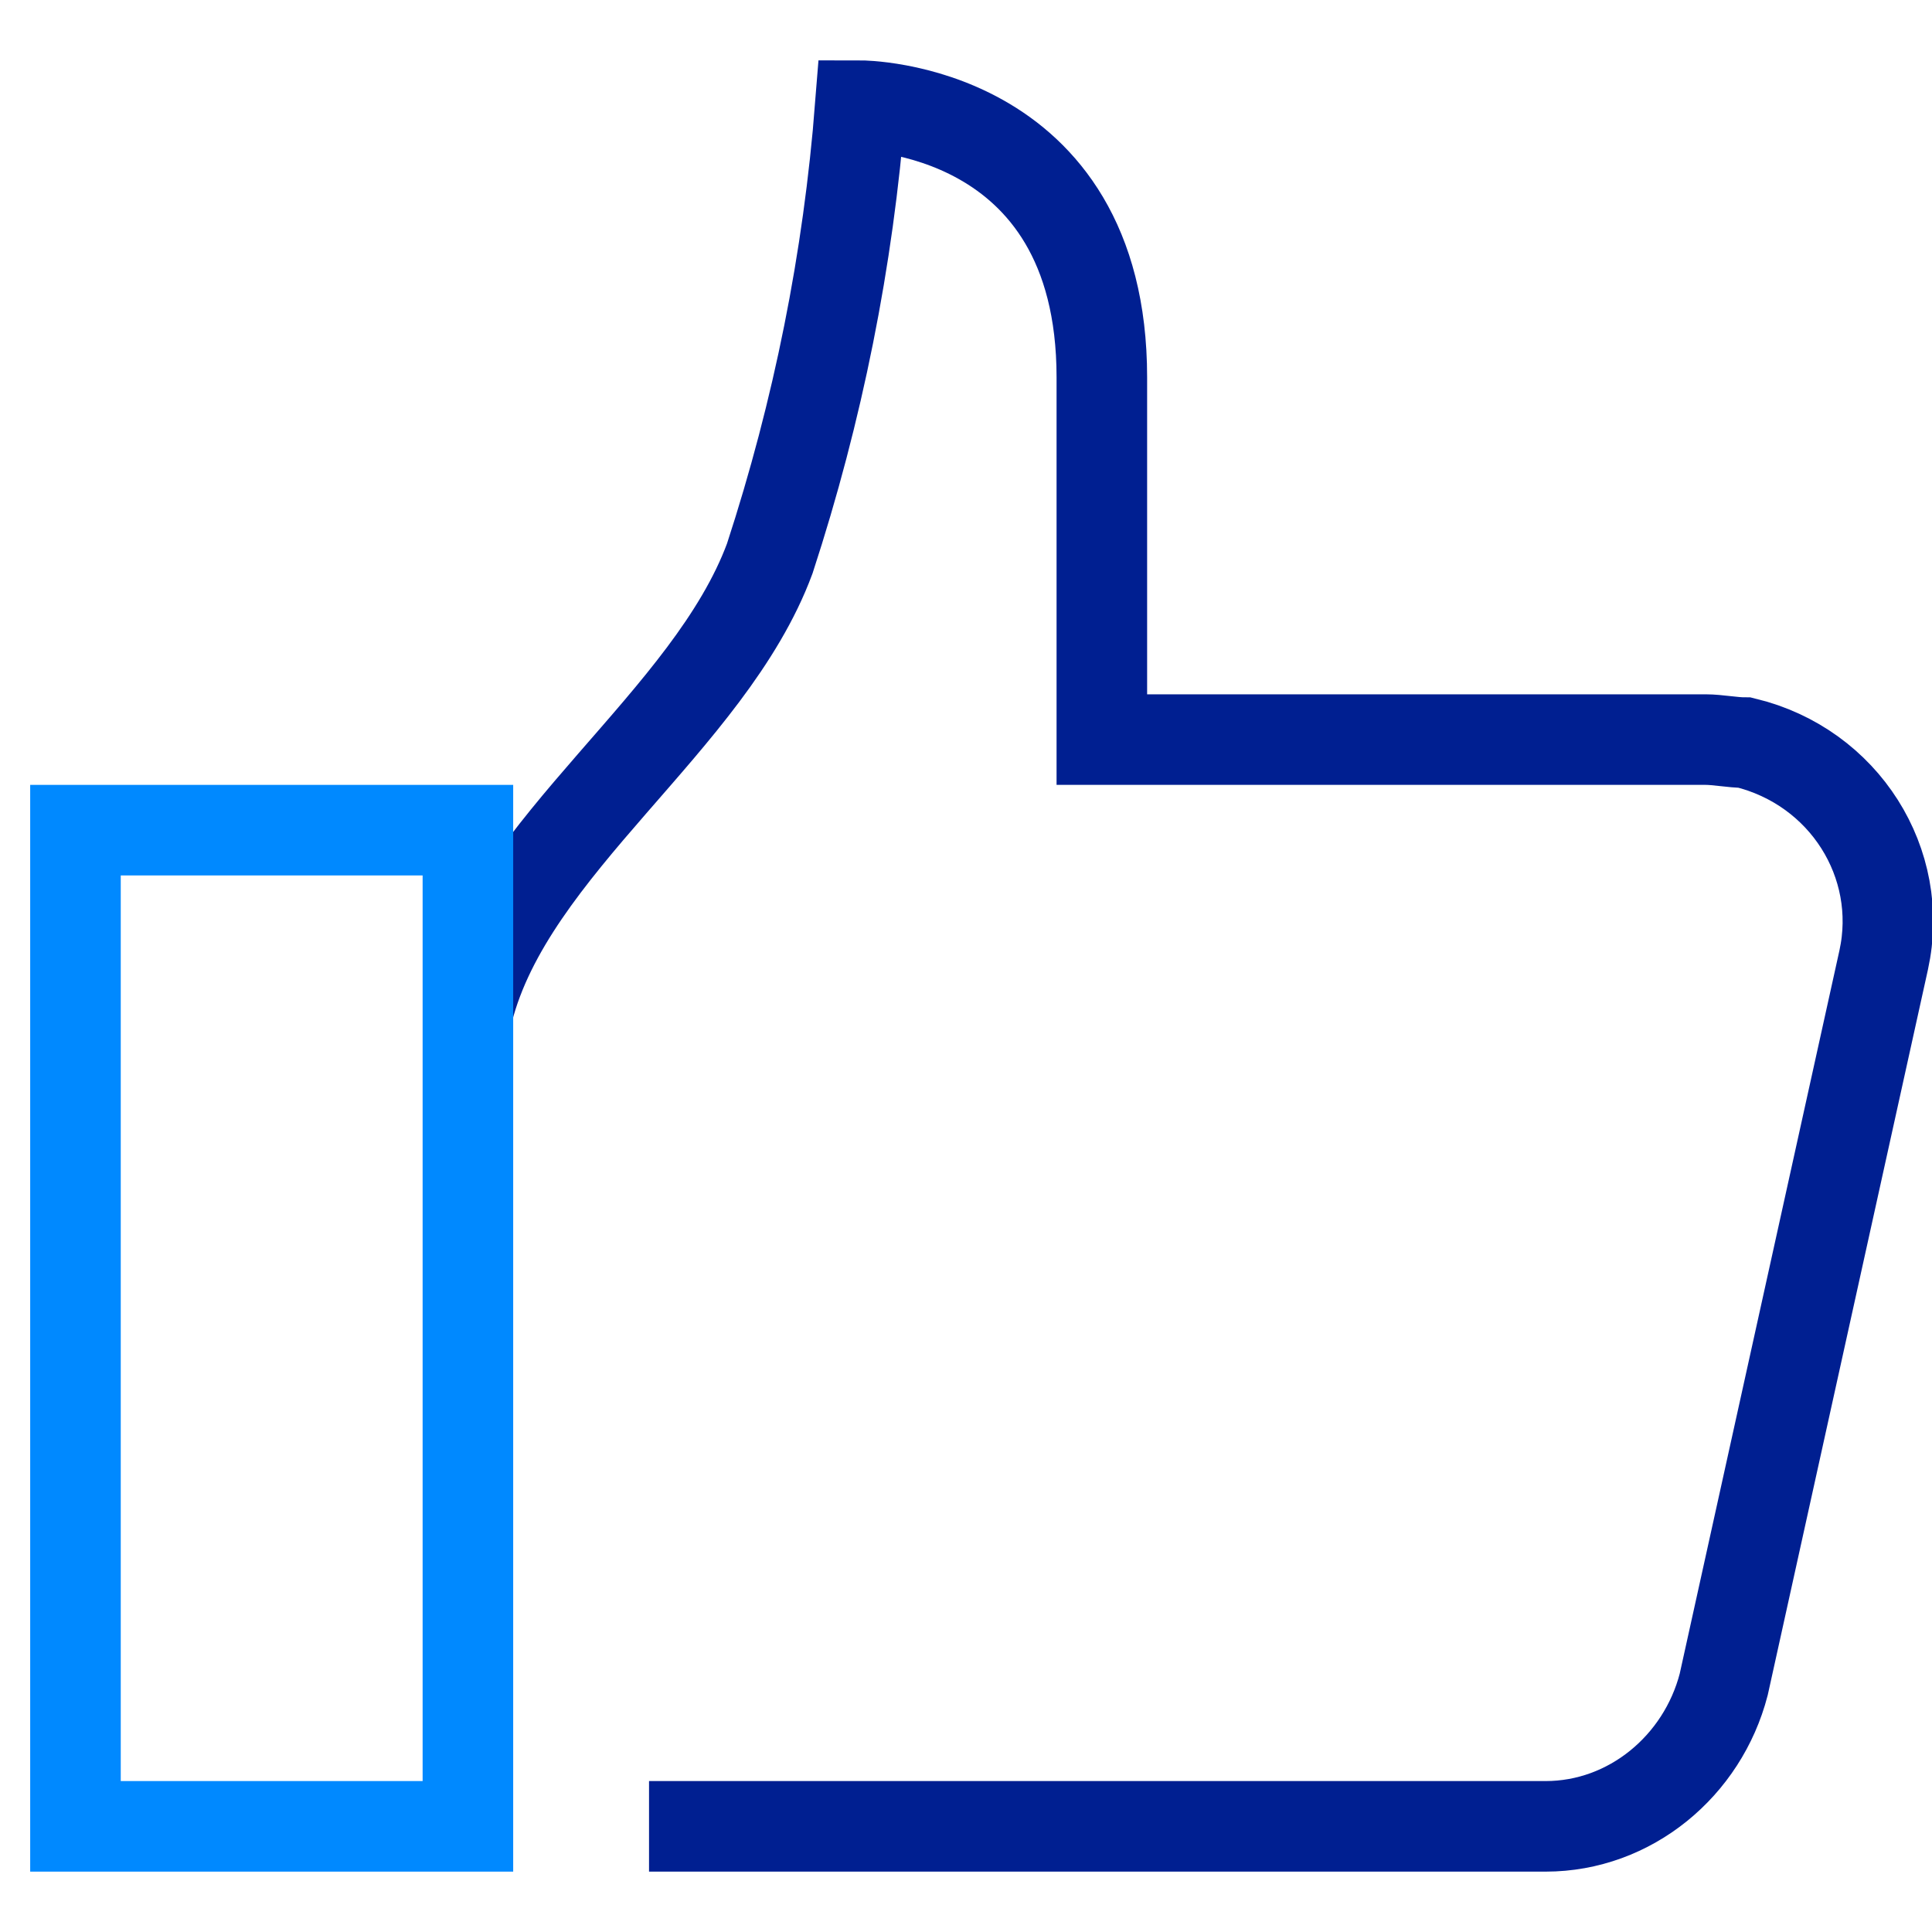
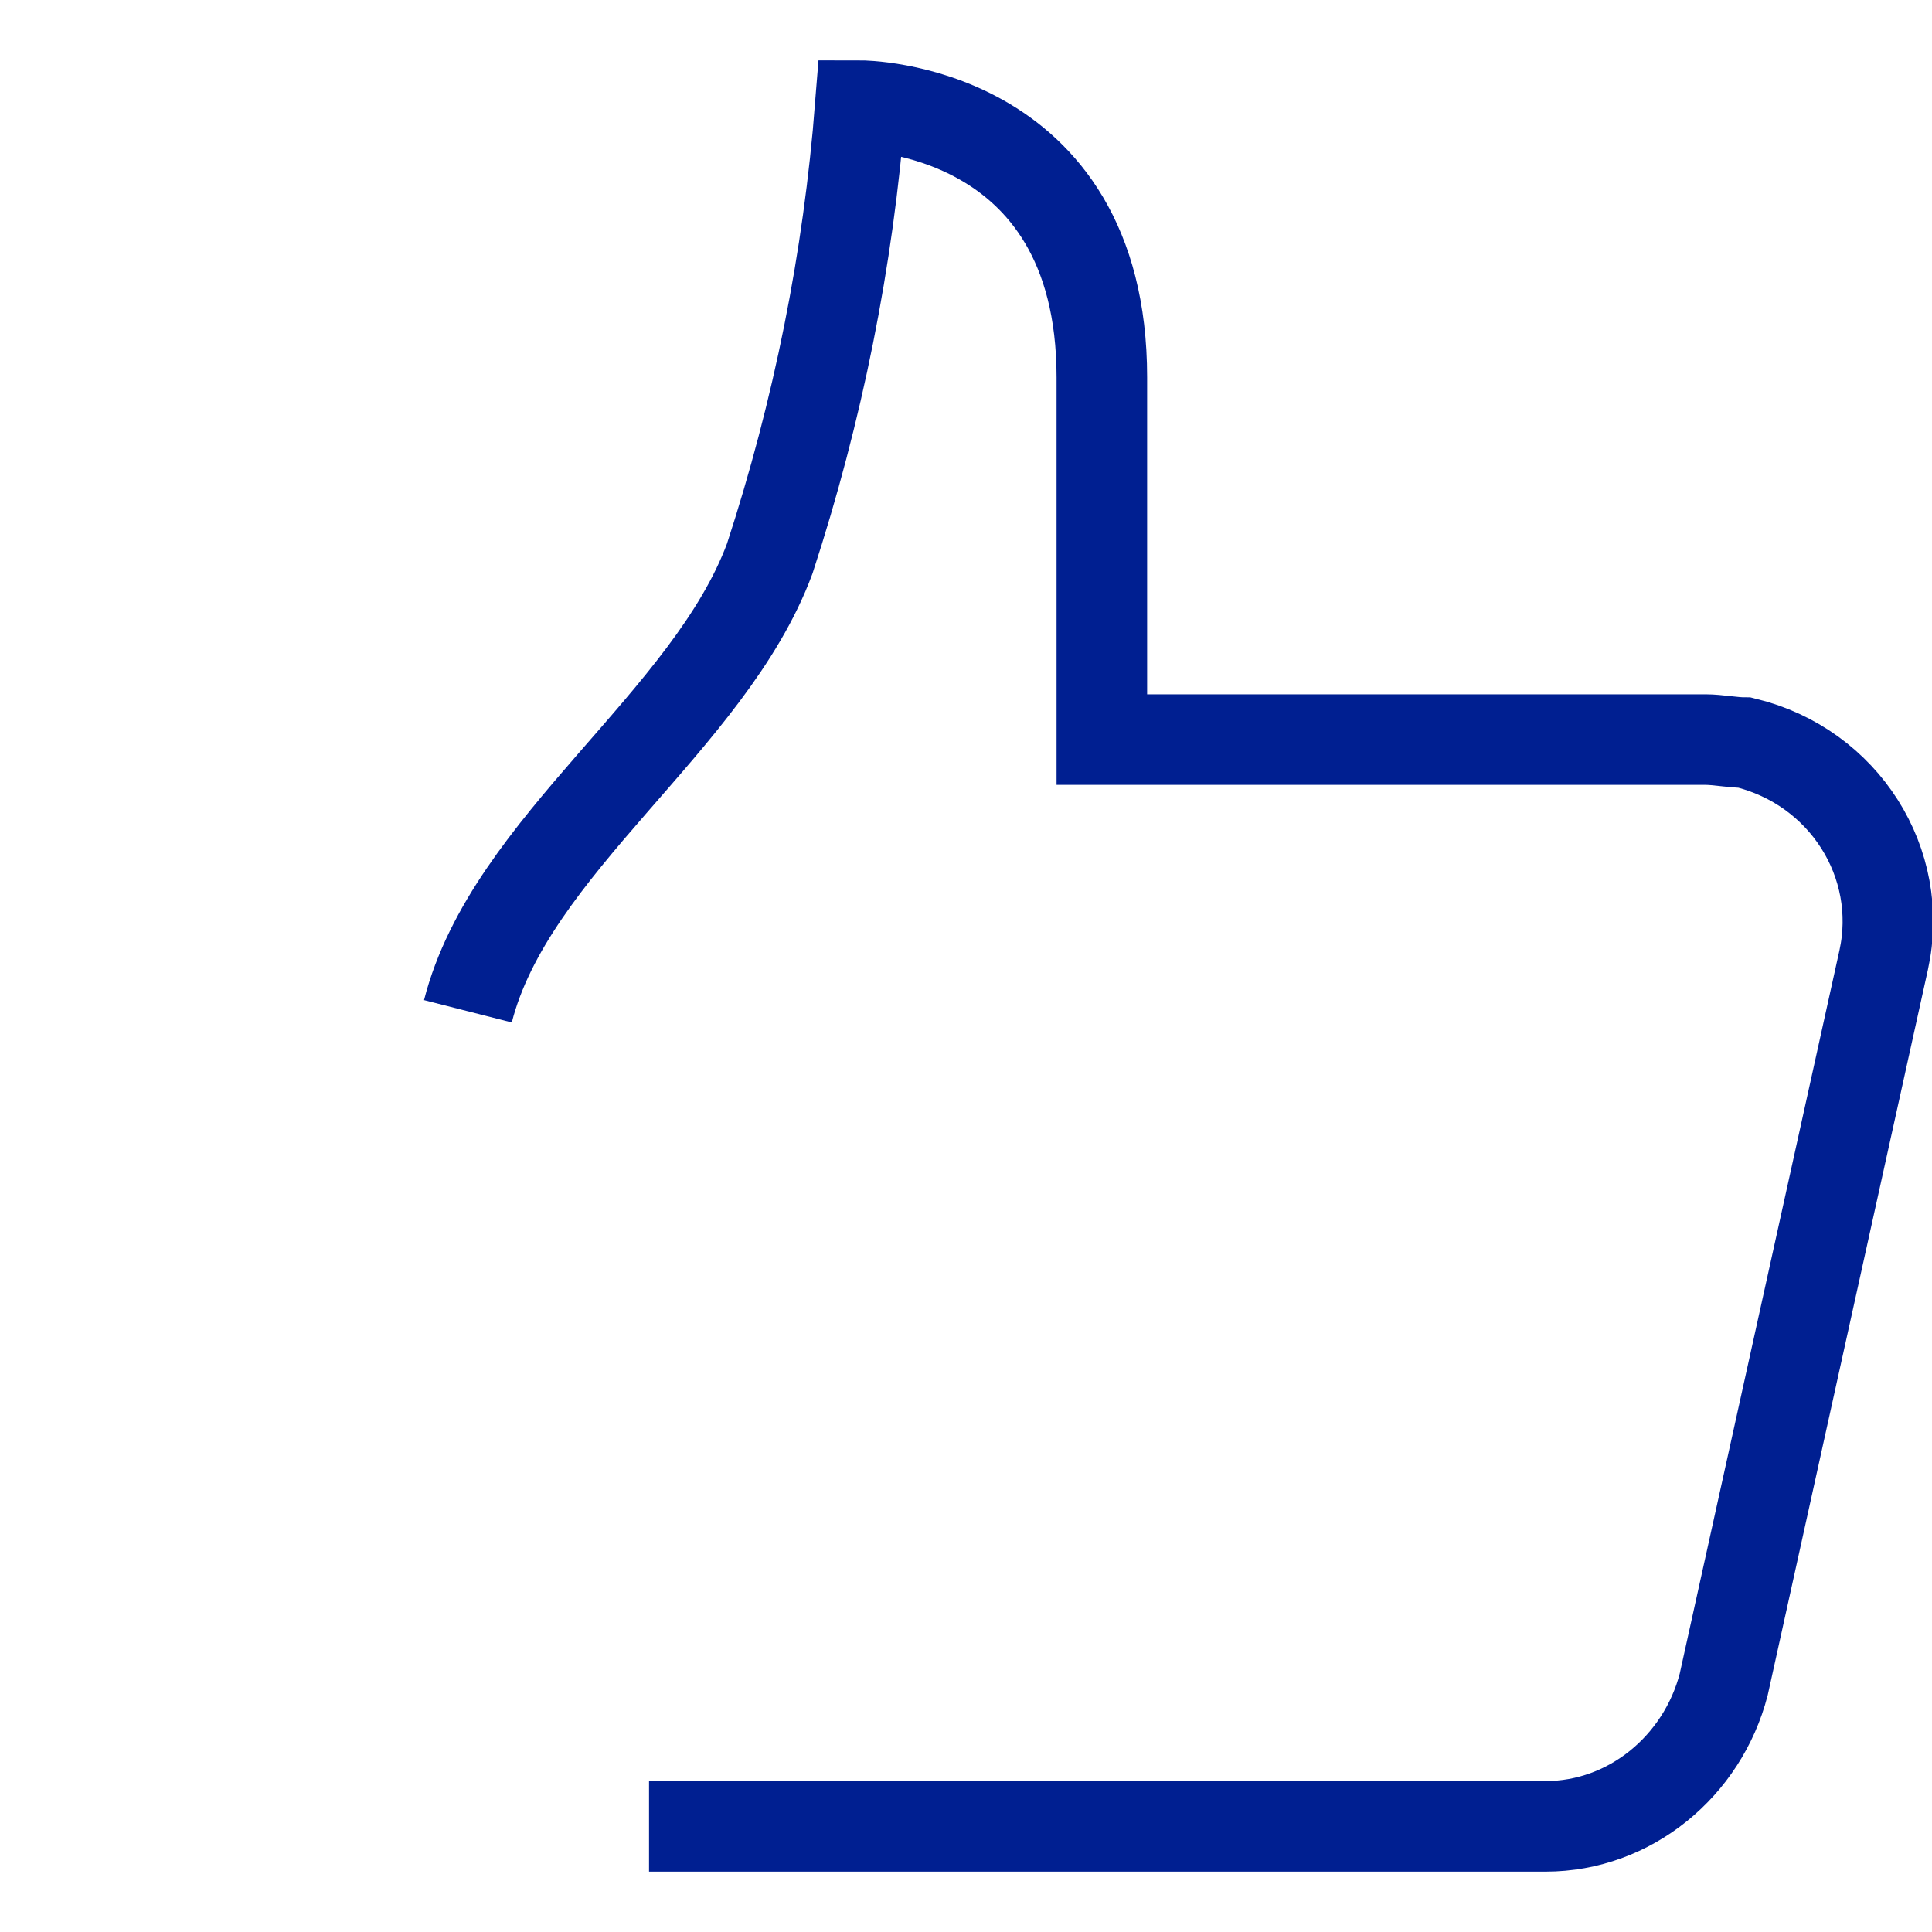
<svg xmlns="http://www.w3.org/2000/svg" id="Layer_1" version="1.1" viewBox="0 0 64 64">
  <defs>
    <style>
      .st0 {
        stroke: #0089ff;
        stroke-linecap: square;
      }

      .st0, .st1 {
        fill: none;
        stroke-miterlimit: 10;
        stroke-width: 3px;
      }

      .st1 {
        stroke: #001f91;
      }
    </style>
  </defs>
  <path class="st1" d="M21.5,60.5h29.7c2.8,0,5.2-2,5.9-4.7l5.3-24c.7-3.2-1.3-6.4-4.6-7.2-.4,0-.9-.1-1.3-.1h-20v-12c0-9-8-9-8-9-.4,5.1-1.4,10.1-3,15-2,5.4-8.6,9.5-10,15" />
-   <rect class="st0" x="2.5" y="27.5" width="13" height="33" />
</svg>